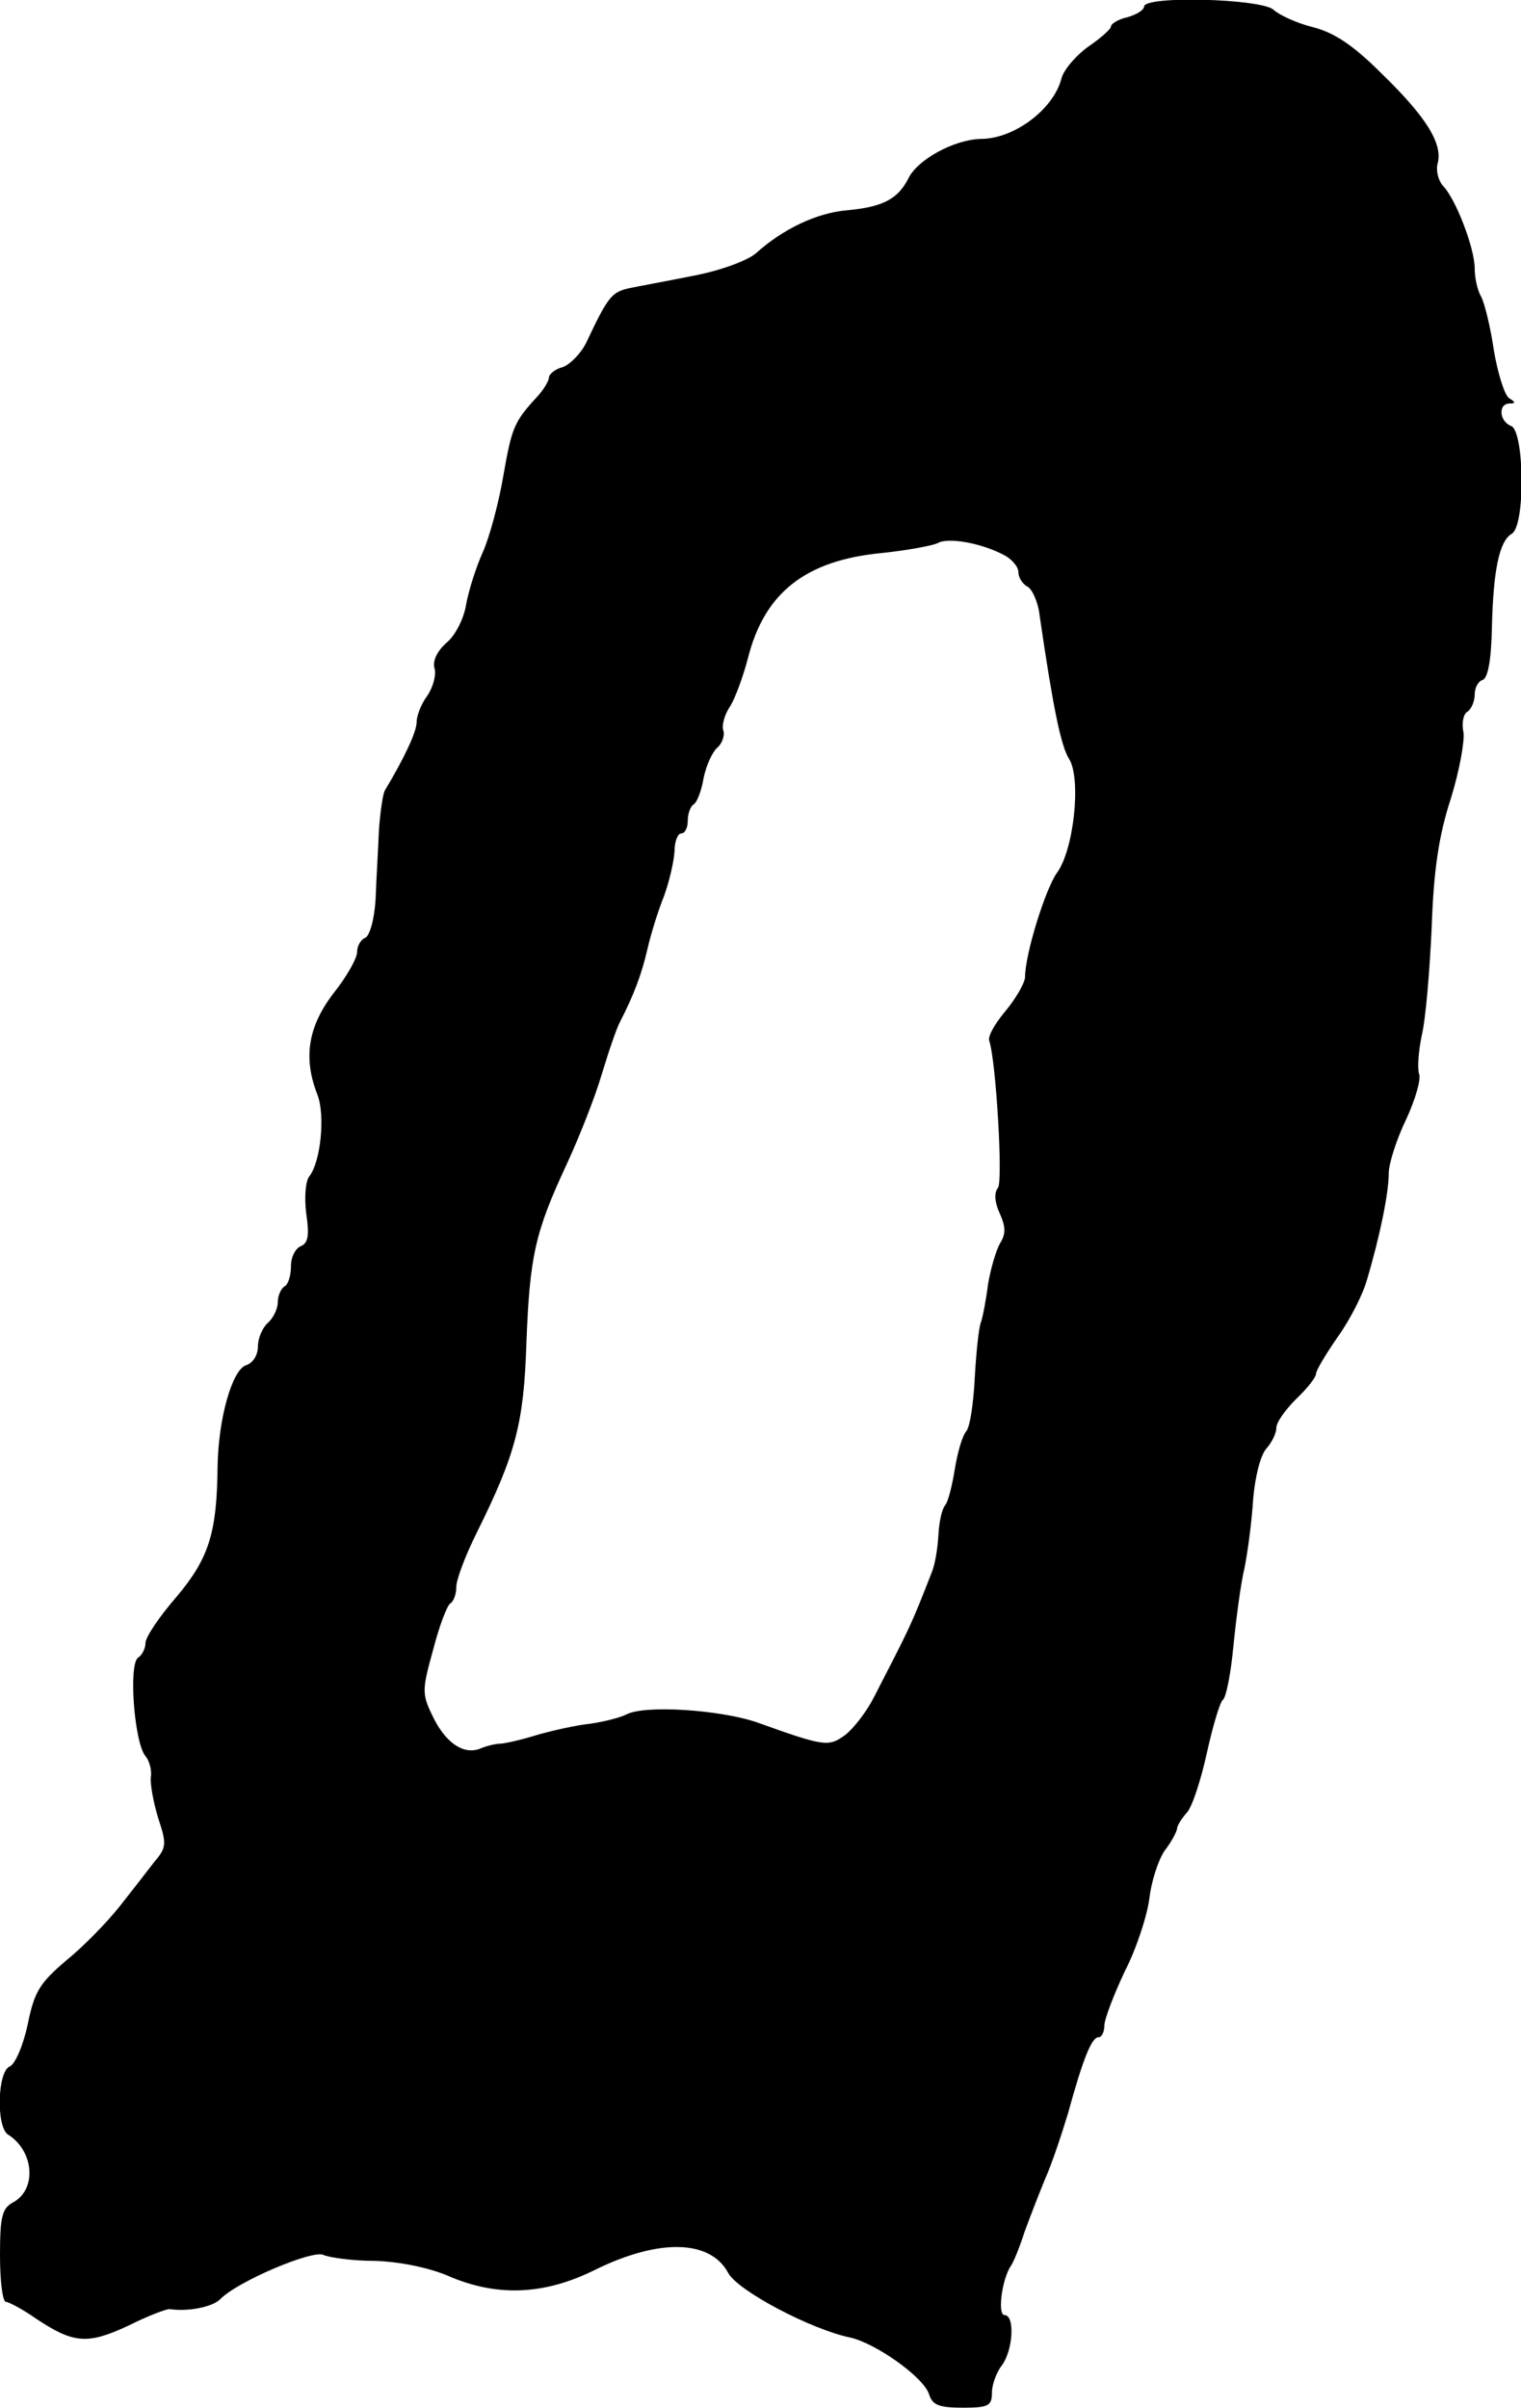
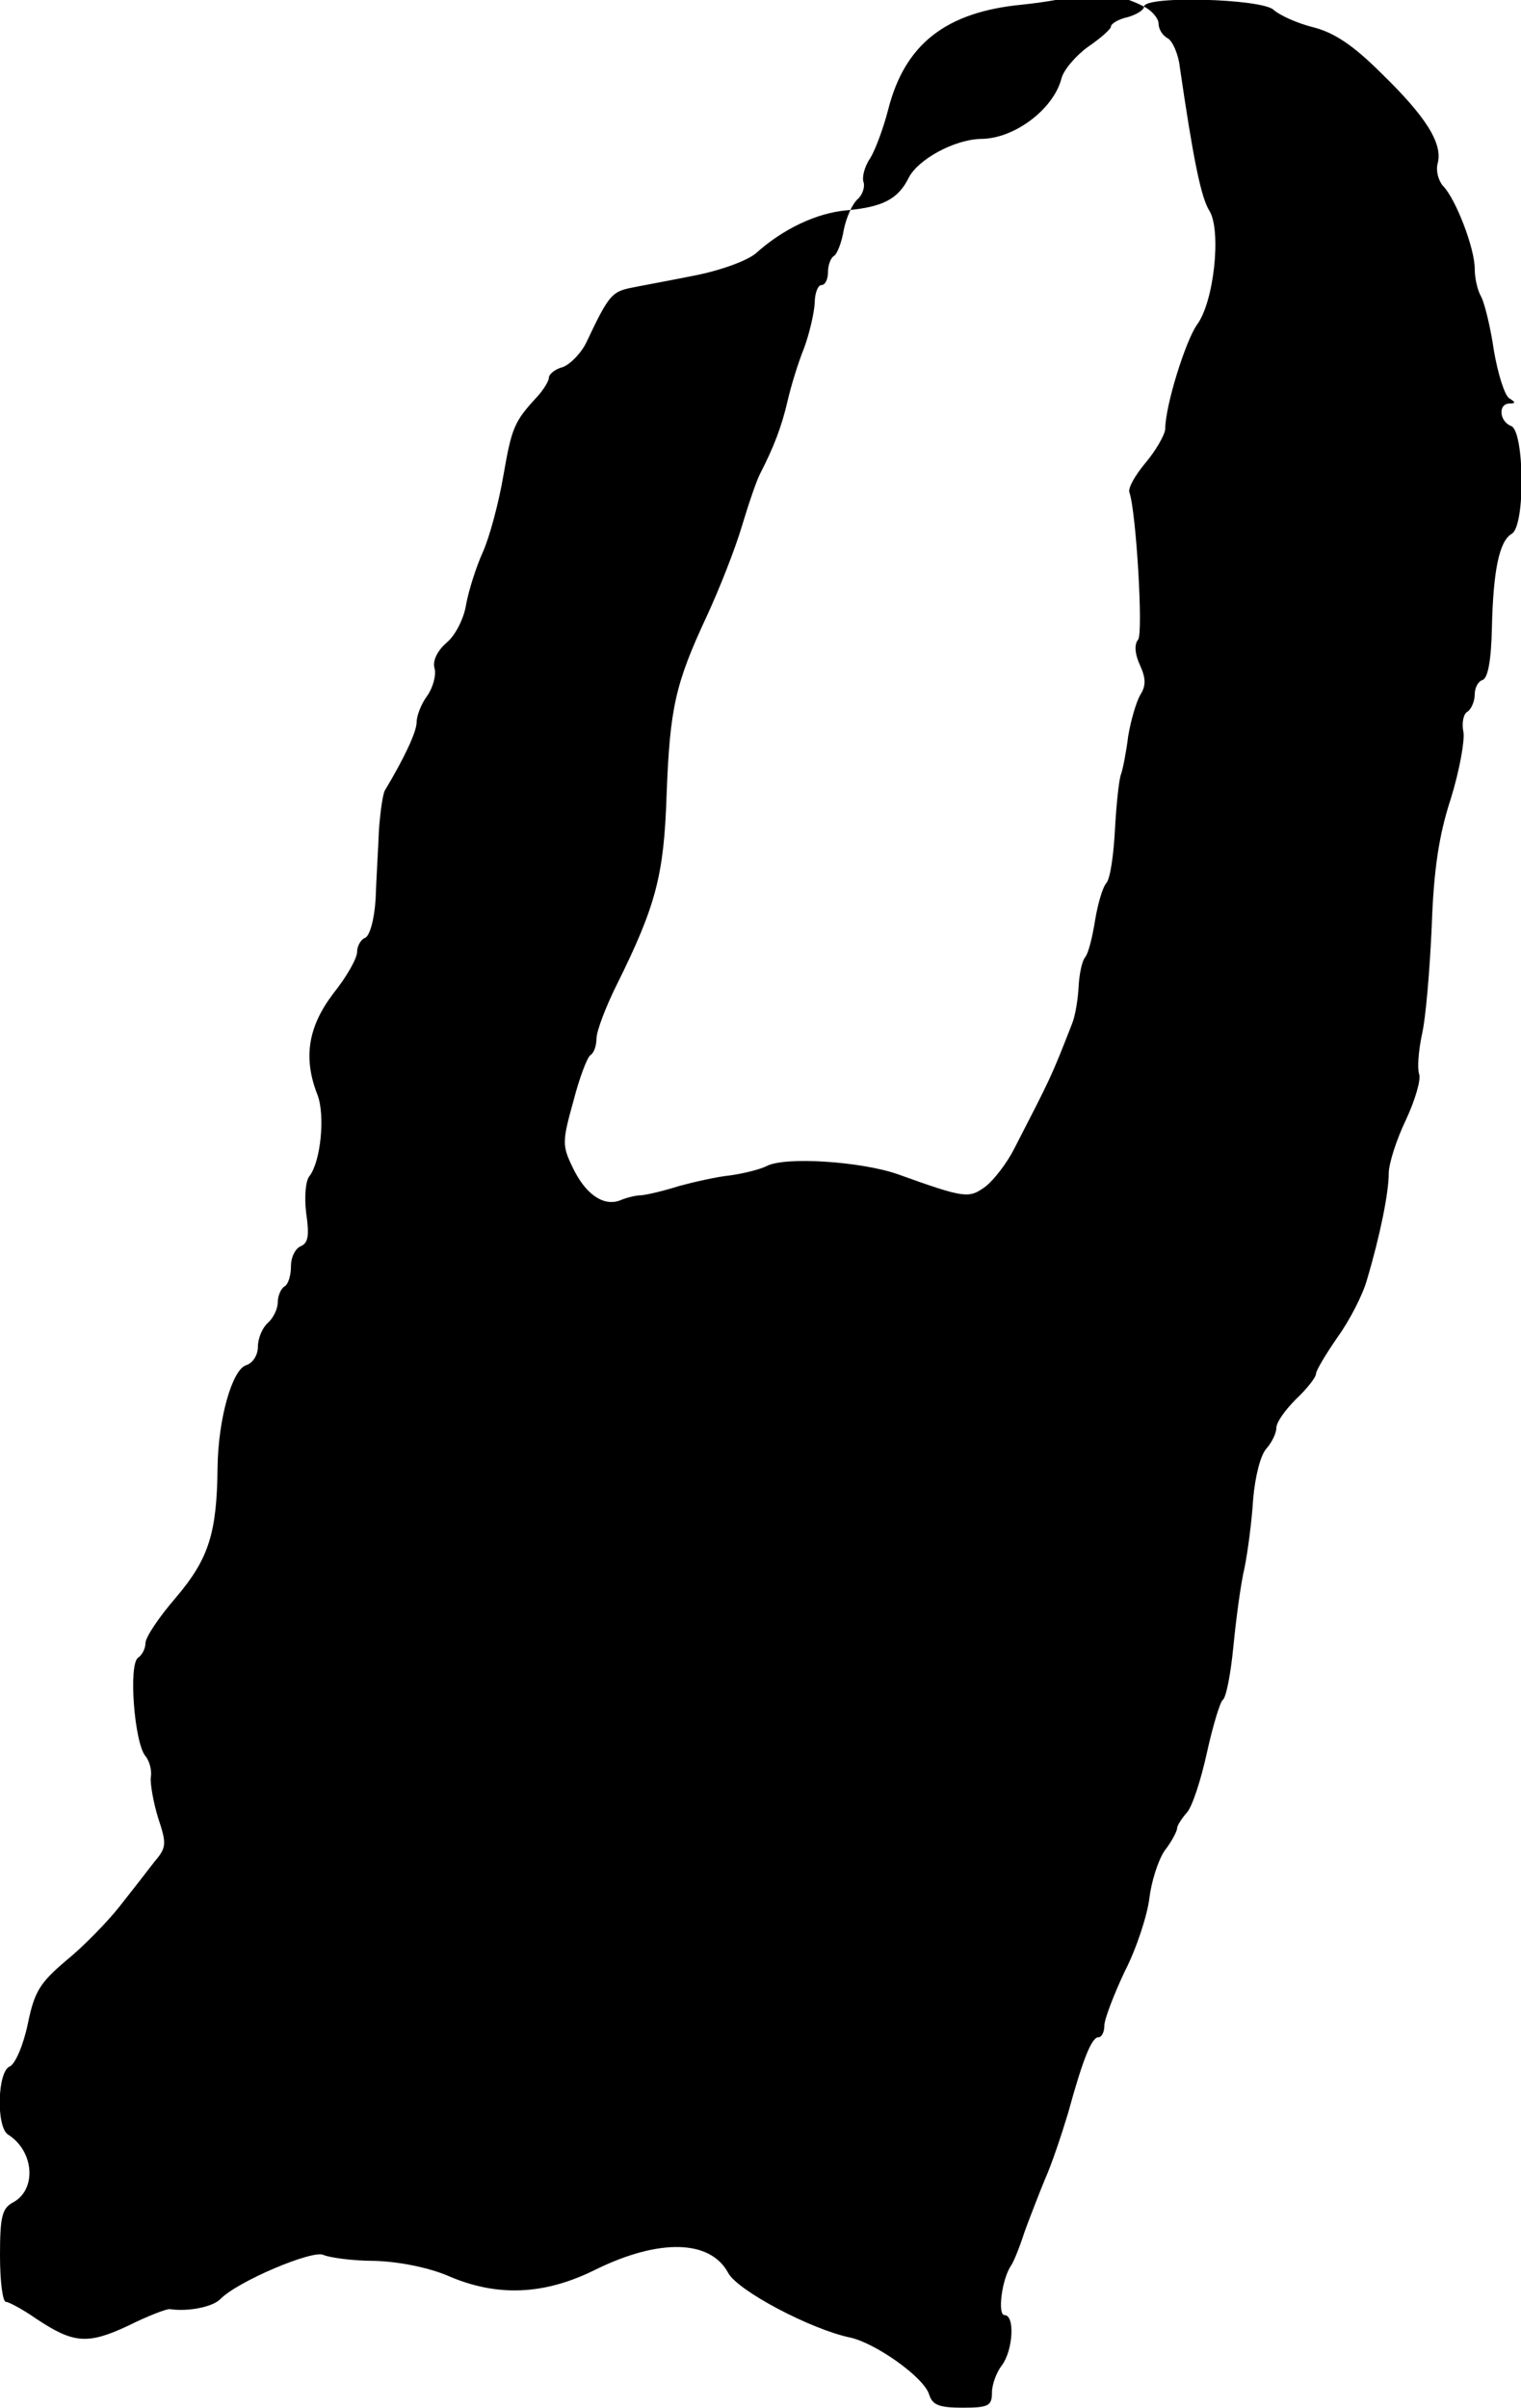
<svg xmlns="http://www.w3.org/2000/svg" version="1.0" width="230pt" height="364pt" viewBox="0 0 230 364" preserveAspectRatio="xMidYMid meet">
  <g transform="translate(0,364) scale(0.1,-0.1)" fill="#000000" stroke="none">
-     <path d="M1730 3630 c0 -5 -11 -12 -25 -16 -14 -3 -25 -10 -25 -14 0 -4 -16 -18 -35 -31 -18 -13 -37 -35 -40 -48 -12 -46 -71 -91 -122 -91 -40 -1 -95 -31 -109 -59 -16 -32 -39 -44 -94 -49 -45 -4 -96 -28 -137 -65 -13 -11 -53 -26 -95 -34 -40 -8 -84 -16 -98 -19 -25 -6 -31 -13 -63 -81 -8 -17 -25 -34 -36 -38 -12 -3 -21 -11 -21 -16 0 -5 -8 -18 -17 -28 -36 -39 -39 -47 -52 -121 -7 -41 -21 -93 -31 -115 -10 -22 -21 -57 -25 -78 -3 -21 -16 -47 -29 -58 -15 -13 -22 -28 -19 -39 3 -10 -2 -29 -11 -42 -9 -12 -16 -30 -16 -40 0 -14 -18 -53 -48 -103 -3 -5 -7 -32 -9 -60 -1 -27 -4 -74 -5 -104 -2 -32 -9 -56 -16 -59 -6 -2 -12 -12 -12 -21 0 -10 -16 -38 -36 -63 -38 -50 -46 -97 -24 -153 12 -31 5 -101 -12 -123 -6 -7 -8 -32 -5 -56 5 -34 3 -45 -8 -50 -8 -3 -15 -16 -15 -30 0 -14 -4 -28 -10 -31 -5 -3 -10 -14 -10 -24 0 -10 -7 -24 -15 -31 -8 -7 -15 -23 -15 -36 0 -13 -8 -25 -18 -28 -21 -7 -42 -81 -43 -154 -1 -99 -13 -138 -62 -196 -26 -30 -47 -61 -47 -70 0 -8 -5 -18 -11 -22 -15 -9 -6 -129 11 -149 6 -7 10 -22 8 -32 -1 -10 4 -38 11 -61 13 -39 13 -45 -5 -66 -10 -13 -34 -44 -53 -68 -19 -24 -55 -61 -81 -82 -40 -34 -48 -47 -58 -96 -7 -33 -19 -60 -27 -64 -19 -7 -21 -91 -3 -103 40 -25 44 -84 7 -103 -16 -9 -19 -22 -19 -80 0 -39 4 -70 9 -70 4 0 25 -11 45 -25 57 -38 78 -40 140 -11 30 15 59 26 63 25 27 -4 64 3 76 15 26 27 140 75 156 67 9 -4 44 -9 77 -9 37 -1 81 -10 110 -22 75 -33 147 -30 225 9 96 47 173 45 200 -5 14 -27 126 -86 185 -98 39 -9 111 -60 119 -86 5 -16 15 -20 51 -20 39 0 44 3 44 23 0 12 7 31 15 41 17 23 20 76 4 76 -11 0 -4 55 10 75 4 6 13 28 20 50 8 22 22 58 31 80 10 22 25 67 35 100 23 84 36 115 46 115 5 0 9 8 9 18 0 9 14 46 31 82 18 35 34 85 37 110 3 25 13 57 23 72 11 14 19 30 19 34 0 4 7 15 15 24 8 9 21 49 30 90 9 41 20 77 24 80 5 3 12 39 16 80 4 41 11 95 17 120 5 25 11 71 13 104 3 34 11 66 20 76 8 9 15 23 15 31 0 9 14 28 30 44 17 16 30 33 30 38 0 5 15 30 33 56 18 25 38 64 44 86 20 67 33 132 33 161 0 15 12 52 26 81 14 30 23 61 20 69 -3 9 -1 35 4 59 6 25 12 98 15 164 3 87 11 139 29 194 13 42 21 87 19 100 -3 14 0 28 6 31 6 4 11 16 11 26 0 10 5 20 12 22 8 3 13 30 14 79 2 86 11 131 30 142 21 12 19 156 -1 163 -18 7 -20 34 -2 34 9 0 9 2 -1 8 -7 5 -17 37 -23 72 -5 35 -14 71 -19 81 -6 10 -10 29 -10 43 0 31 -29 106 -48 125 -7 8 -11 23 -8 34 8 30 -18 71 -85 136 -43 43 -72 62 -104 70 -24 6 -50 18 -59 26 -17 17 -196 22 -196 5z m-212 -829 c12 -6 22 -18 22 -26 0 -8 6 -18 14 -22 7 -4 16 -24 18 -43 20 -137 32 -198 45 -218 18 -30 7 -137 -19 -172 -17 -24 -48 -122 -48 -158 -1 -9 -14 -32 -30 -51 -15 -18 -27 -38 -24 -45 10 -29 21 -212 13 -222 -6 -7 -5 -22 3 -39 9 -20 9 -31 0 -45 -6 -11 -14 -38 -18 -62 -3 -24 -8 -50 -11 -58 -3 -8 -7 -46 -9 -83 -2 -38 -7 -74 -13 -81 -6 -7 -13 -32 -17 -56 -4 -25 -10 -50 -15 -56 -5 -6 -9 -26 -10 -45 -1 -19 -5 -44 -10 -56 -32 -82 -32 -81 -87 -188 -11 -22 -31 -48 -44 -58 -25 -18 -30 -18 -133 19 -55 19 -170 27 -198 12 -10 -5 -34 -11 -55 -14 -20 -2 -55 -10 -77 -16 -22 -7 -47 -13 -57 -14 -9 0 -24 -4 -33 -8 -25 -9 -52 10 -71 50 -16 33 -16 39 1 100 9 35 21 67 26 70 5 3 9 14 9 25 0 11 14 48 31 82 59 119 71 165 75 286 5 132 13 168 61 271 19 41 43 102 53 136 10 33 22 69 28 80 20 39 32 70 41 109 5 22 16 58 25 80 8 22 15 52 16 68 0 15 5 27 10 27 6 0 10 9 10 19 0 11 4 22 9 25 5 3 12 21 15 40 4 19 13 39 21 46 7 6 11 18 9 25 -3 7 1 24 10 37 8 13 20 46 27 73 25 99 87 148 203 159 38 4 76 11 84 15 16 9 66 0 100 -18z" />
+     <path d="M1730 3630 c0 -5 -11 -12 -25 -16 -14 -3 -25 -10 -25 -14 0 -4 -16 -18 -35 -31 -18 -13 -37 -35 -40 -48 -12 -46 -71 -91 -122 -91 -40 -1 -95 -31 -109 -59 -16 -32 -39 -44 -94 -49 -45 -4 -96 -28 -137 -65 -13 -11 -53 -26 -95 -34 -40 -8 -84 -16 -98 -19 -25 -6 -31 -13 -63 -81 -8 -17 -25 -34 -36 -38 -12 -3 -21 -11 -21 -16 0 -5 -8 -18 -17 -28 -36 -39 -39 -47 -52 -121 -7 -41 -21 -93 -31 -115 -10 -22 -21 -57 -25 -78 -3 -21 -16 -47 -29 -58 -15 -13 -22 -28 -19 -39 3 -10 -2 -29 -11 -42 -9 -12 -16 -30 -16 -40 0 -14 -18 -53 -48 -103 -3 -5 -7 -32 -9 -60 -1 -27 -4 -74 -5 -104 -2 -32 -9 -56 -16 -59 -6 -2 -12 -12 -12 -21 0 -10 -16 -38 -36 -63 -38 -50 -46 -97 -24 -153 12 -31 5 -101 -12 -123 -6 -7 -8 -32 -5 -56 5 -34 3 -45 -8 -50 -8 -3 -15 -16 -15 -30 0 -14 -4 -28 -10 -31 -5 -3 -10 -14 -10 -24 0 -10 -7 -24 -15 -31 -8 -7 -15 -23 -15 -36 0 -13 -8 -25 -18 -28 -21 -7 -42 -81 -43 -154 -1 -99 -13 -138 -62 -196 -26 -30 -47 -61 -47 -70 0 -8 -5 -18 -11 -22 -15 -9 -6 -129 11 -149 6 -7 10 -22 8 -32 -1 -10 4 -38 11 -61 13 -39 13 -45 -5 -66 -10 -13 -34 -44 -53 -68 -19 -24 -55 -61 -81 -82 -40 -34 -48 -47 -58 -96 -7 -33 -19 -60 -27 -64 -19 -7 -21 -91 -3 -103 40 -25 44 -84 7 -103 -16 -9 -19 -22 -19 -80 0 -39 4 -70 9 -70 4 0 25 -11 45 -25 57 -38 78 -40 140 -11 30 15 59 26 63 25 27 -4 64 3 76 15 26 27 140 75 156 67 9 -4 44 -9 77 -9 37 -1 81 -10 110 -22 75 -33 147 -30 225 9 96 47 173 45 200 -5 14 -27 126 -86 185 -98 39 -9 111 -60 119 -86 5 -16 15 -20 51 -20 39 0 44 3 44 23 0 12 7 31 15 41 17 23 20 76 4 76 -11 0 -4 55 10 75 4 6 13 28 20 50 8 22 22 58 31 80 10 22 25 67 35 100 23 84 36 115 46 115 5 0 9 8 9 18 0 9 14 46 31 82 18 35 34 85 37 110 3 25 13 57 23 72 11 14 19 30 19 34 0 4 7 15 15 24 8 9 21 49 30 90 9 41 20 77 24 80 5 3 12 39 16 80 4 41 11 95 17 120 5 25 11 71 13 104 3 34 11 66 20 76 8 9 15 23 15 31 0 9 14 28 30 44 17 16 30 33 30 38 0 5 15 30 33 56 18 25 38 64 44 86 20 67 33 132 33 161 0 15 12 52 26 81 14 30 23 61 20 69 -3 9 -1 35 4 59 6 25 12 98 15 164 3 87 11 139 29 194 13 42 21 87 19 100 -3 14 0 28 6 31 6 4 11 16 11 26 0 10 5 20 12 22 8 3 13 30 14 79 2 86 11 131 30 142 21 12 19 156 -1 163 -18 7 -20 34 -2 34 9 0 9 2 -1 8 -7 5 -17 37 -23 72 -5 35 -14 71 -19 81 -6 10 -10 29 -10 43 0 31 -29 106 -48 125 -7 8 -11 23 -8 34 8 30 -18 71 -85 136 -43 43 -72 62 -104 70 -24 6 -50 18 -59 26 -17 17 -196 22 -196 5z c12 -6 22 -18 22 -26 0 -8 6 -18 14 -22 7 -4 16 -24 18 -43 20 -137 32 -198 45 -218 18 -30 7 -137 -19 -172 -17 -24 -48 -122 -48 -158 -1 -9 -14 -32 -30 -51 -15 -18 -27 -38 -24 -45 10 -29 21 -212 13 -222 -6 -7 -5 -22 3 -39 9 -20 9 -31 0 -45 -6 -11 -14 -38 -18 -62 -3 -24 -8 -50 -11 -58 -3 -8 -7 -46 -9 -83 -2 -38 -7 -74 -13 -81 -6 -7 -13 -32 -17 -56 -4 -25 -10 -50 -15 -56 -5 -6 -9 -26 -10 -45 -1 -19 -5 -44 -10 -56 -32 -82 -32 -81 -87 -188 -11 -22 -31 -48 -44 -58 -25 -18 -30 -18 -133 19 -55 19 -170 27 -198 12 -10 -5 -34 -11 -55 -14 -20 -2 -55 -10 -77 -16 -22 -7 -47 -13 -57 -14 -9 0 -24 -4 -33 -8 -25 -9 -52 10 -71 50 -16 33 -16 39 1 100 9 35 21 67 26 70 5 3 9 14 9 25 0 11 14 48 31 82 59 119 71 165 75 286 5 132 13 168 61 271 19 41 43 102 53 136 10 33 22 69 28 80 20 39 32 70 41 109 5 22 16 58 25 80 8 22 15 52 16 68 0 15 5 27 10 27 6 0 10 9 10 19 0 11 4 22 9 25 5 3 12 21 15 40 4 19 13 39 21 46 7 6 11 18 9 25 -3 7 1 24 10 37 8 13 20 46 27 73 25 99 87 148 203 159 38 4 76 11 84 15 16 9 66 0 100 -18z" />
  </g>
</svg>